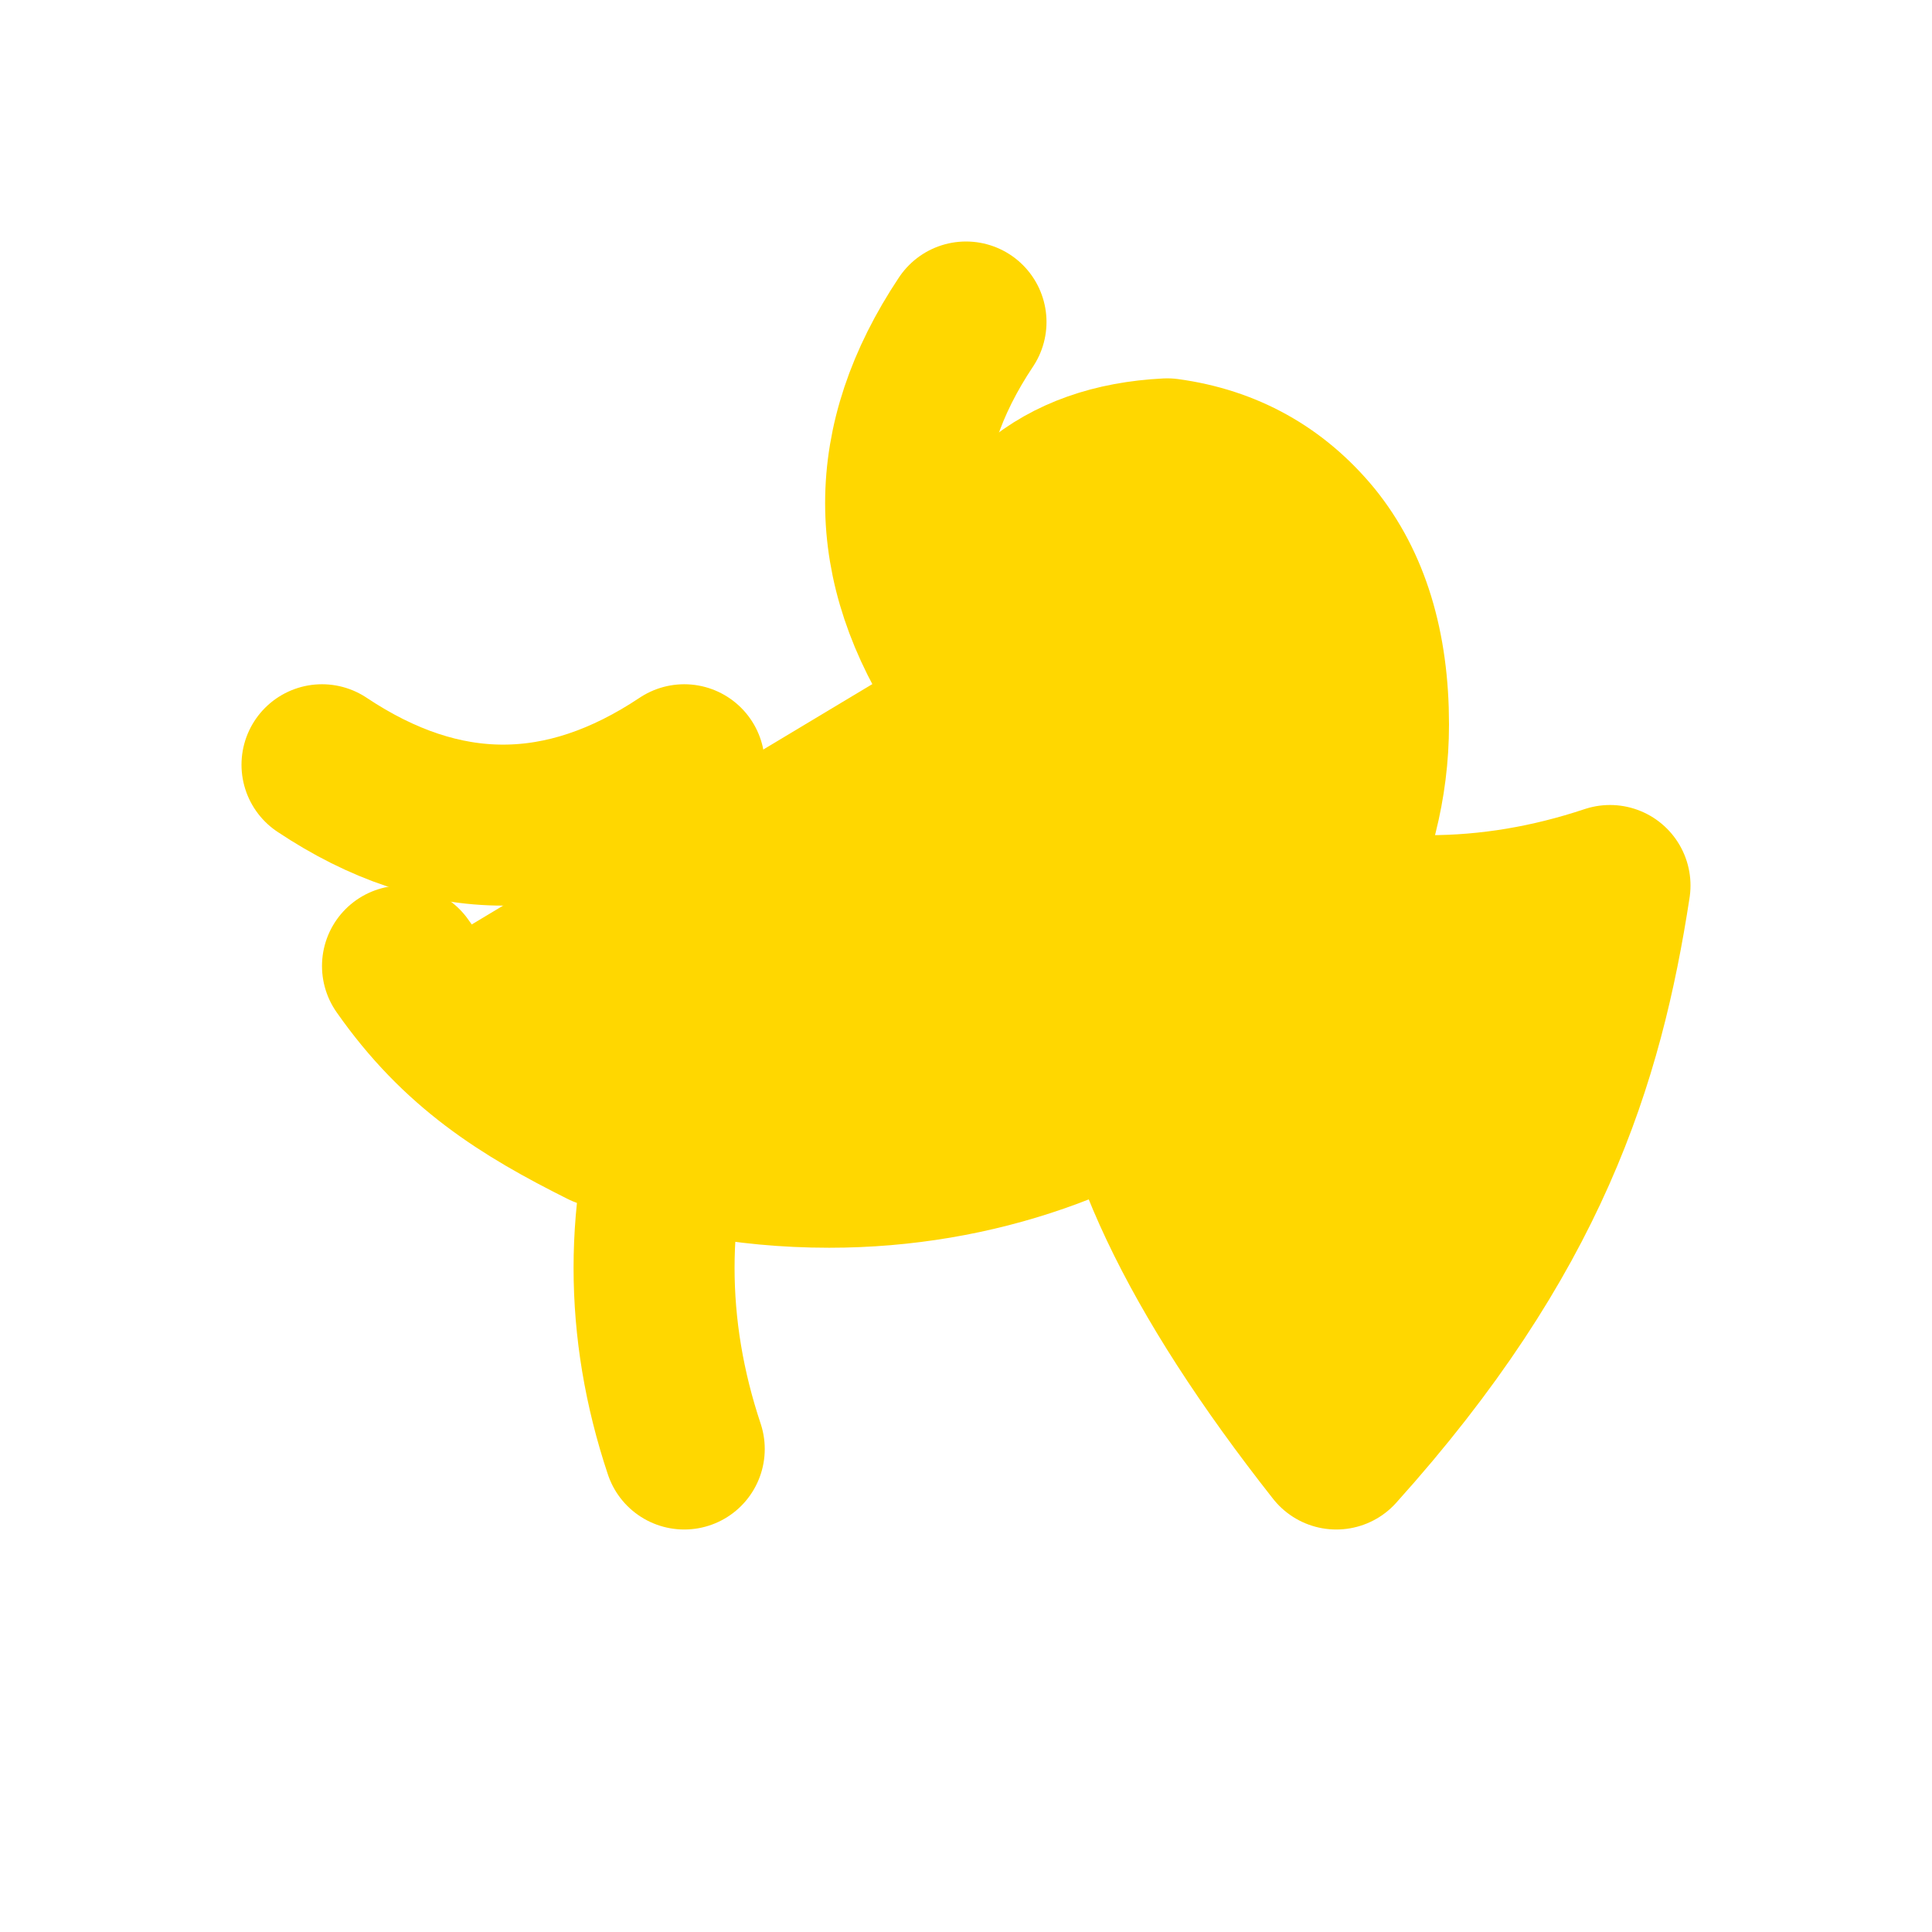
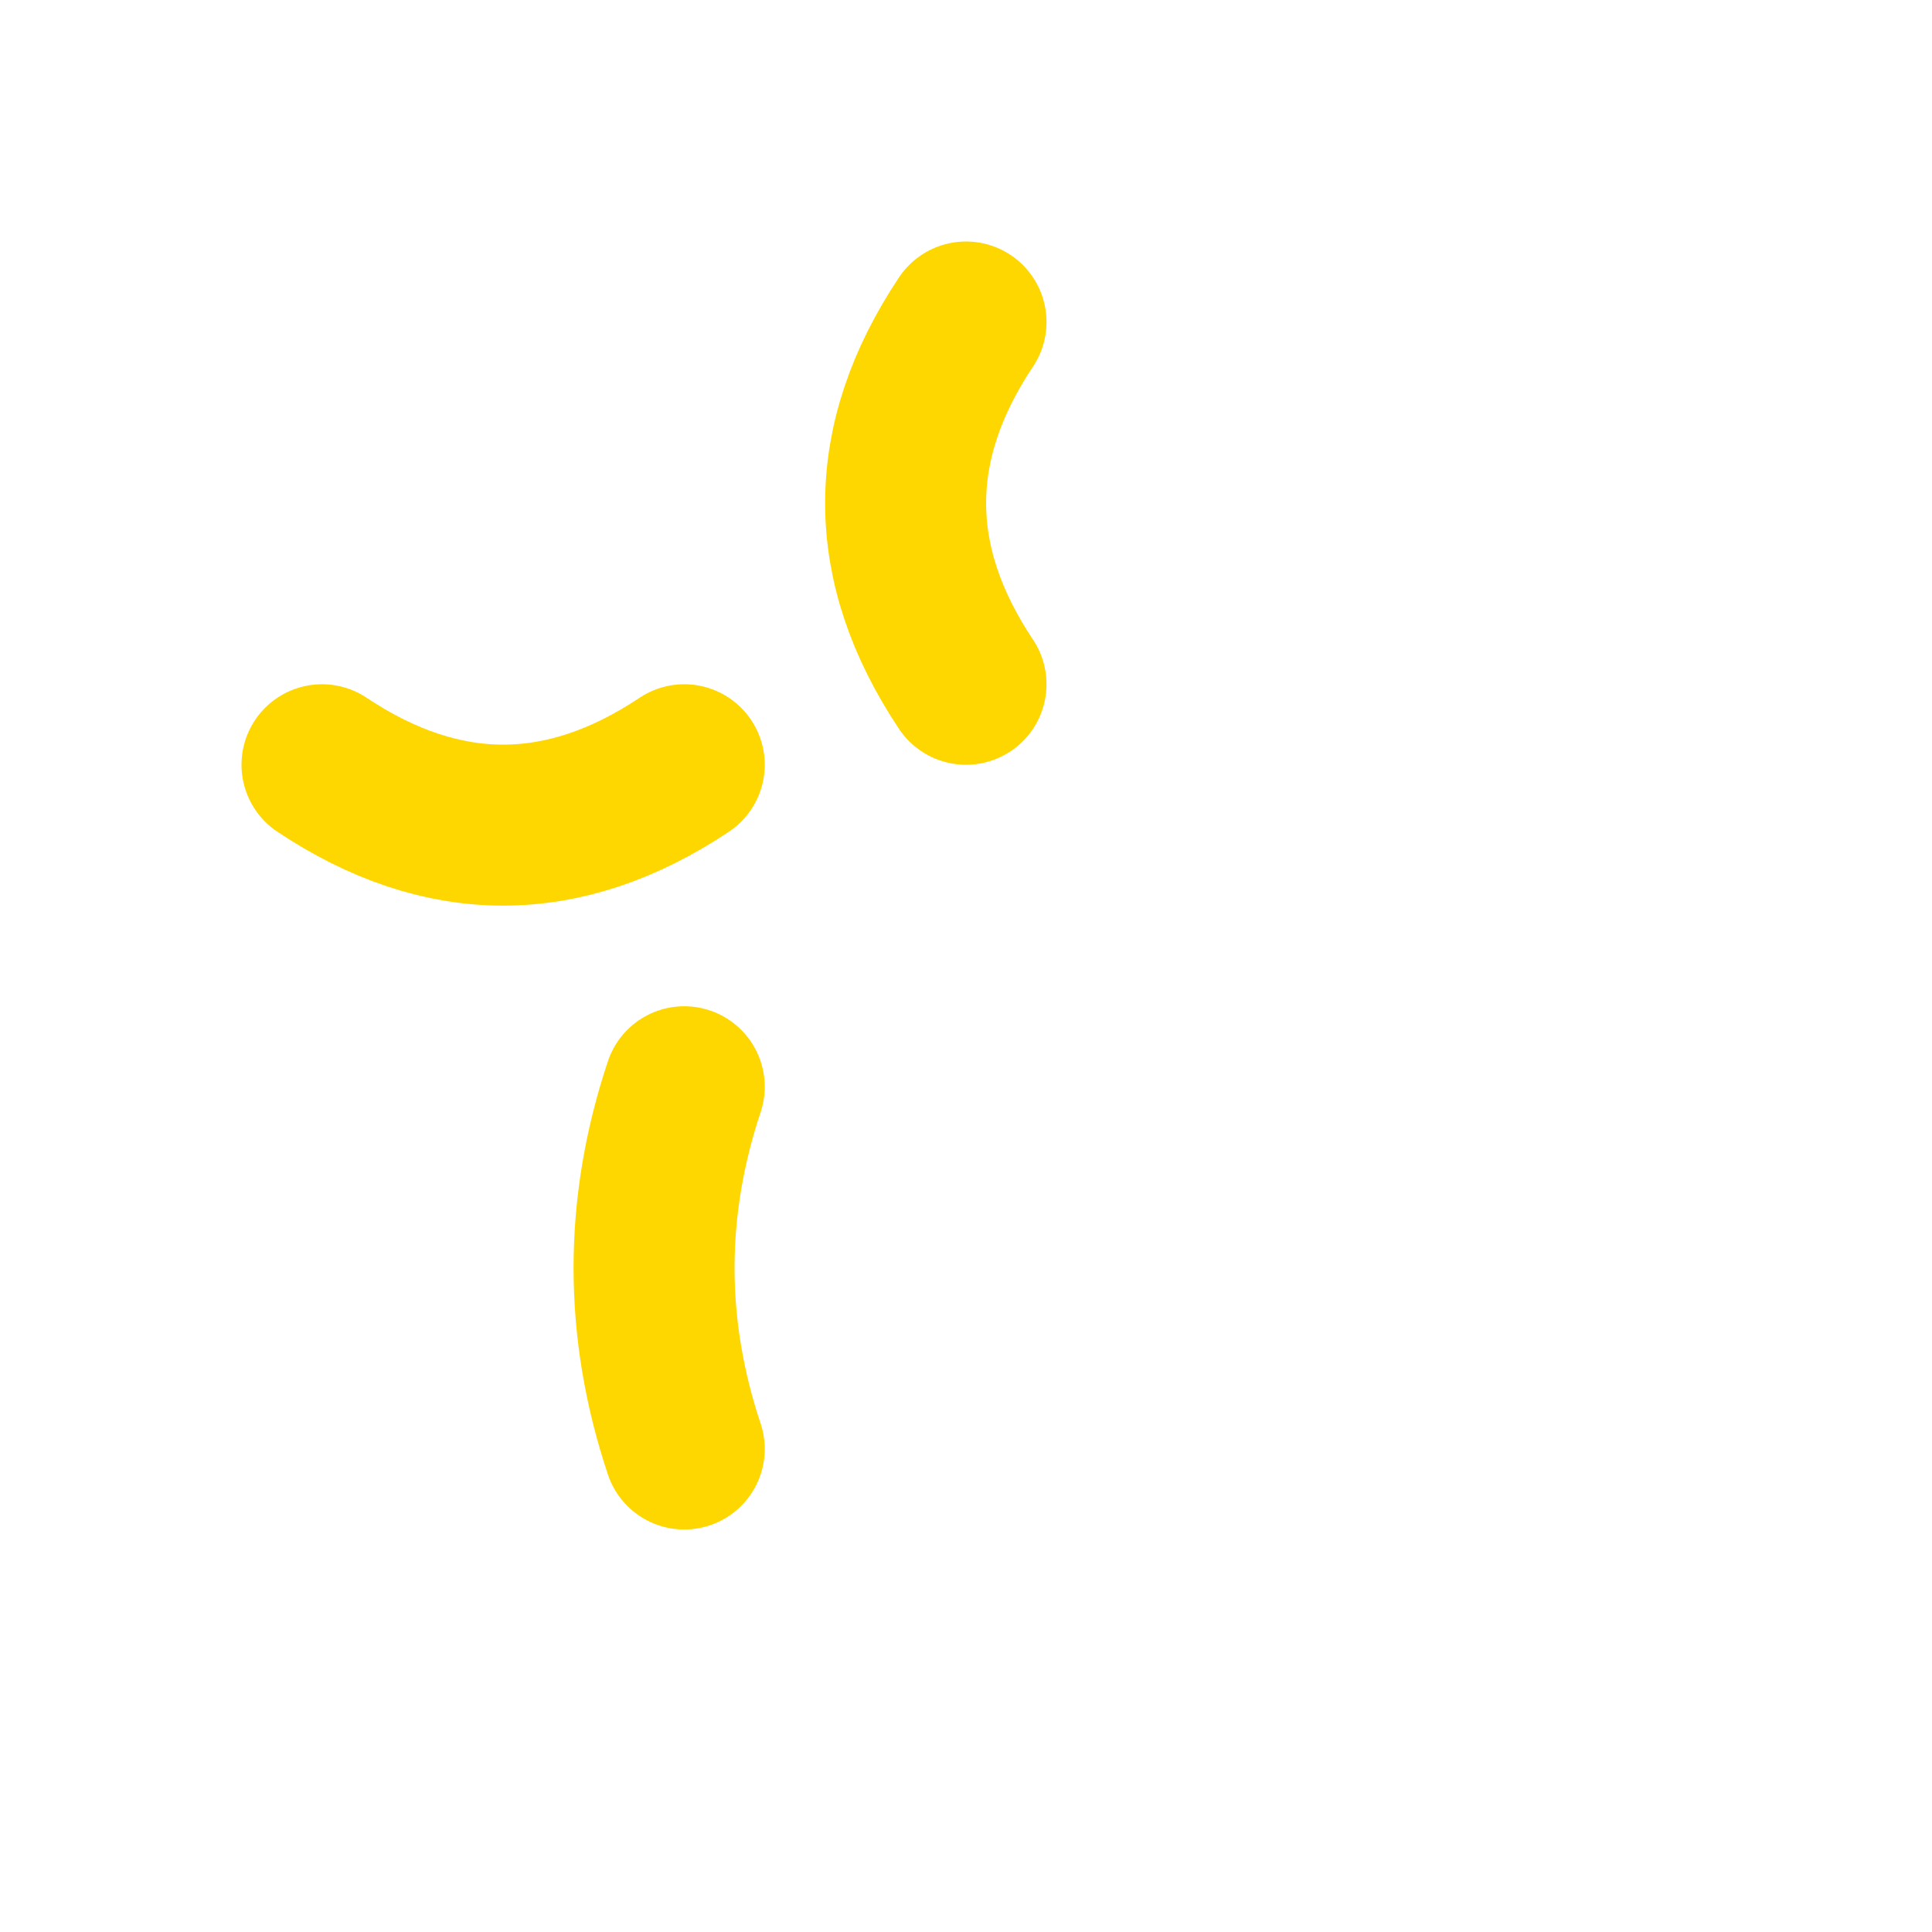
<svg xmlns="http://www.w3.org/2000/svg" viewBox="0 0 24 24" fill="none" stroke="currentColor" stroke-width="2" stroke-linecap="round" stroke-linejoin="round">
-   <path d="M5 12c.7 1 1.5 1.5 2.5 2 .8.3 1.733.5 2.8.5 3.667 0 6.7-2.467 6.7-5.5 0-.967-.24-1.733-.7-2.3-.467-.567-1.067-.9-1.8-1-1.333.067-2.167.767-2.5 2.1M14 12.5c0 1.467.867 3.3 2.6 5.5C19 15.333 19.667 13.167 20 11c-1.5.5-3 .5-4.5 0l-1.5-.5" stroke="#FFD700" fill="#FFD700" />
  <path d="M4 9.5c1.5 1 3 1 4.5 0M8.5 18c-.5-1.5-.5-3 0-4.5M12 4c-1 1.5-1 3 0 4.5" stroke="#FFD700" fill="#FFD700" />
</svg>